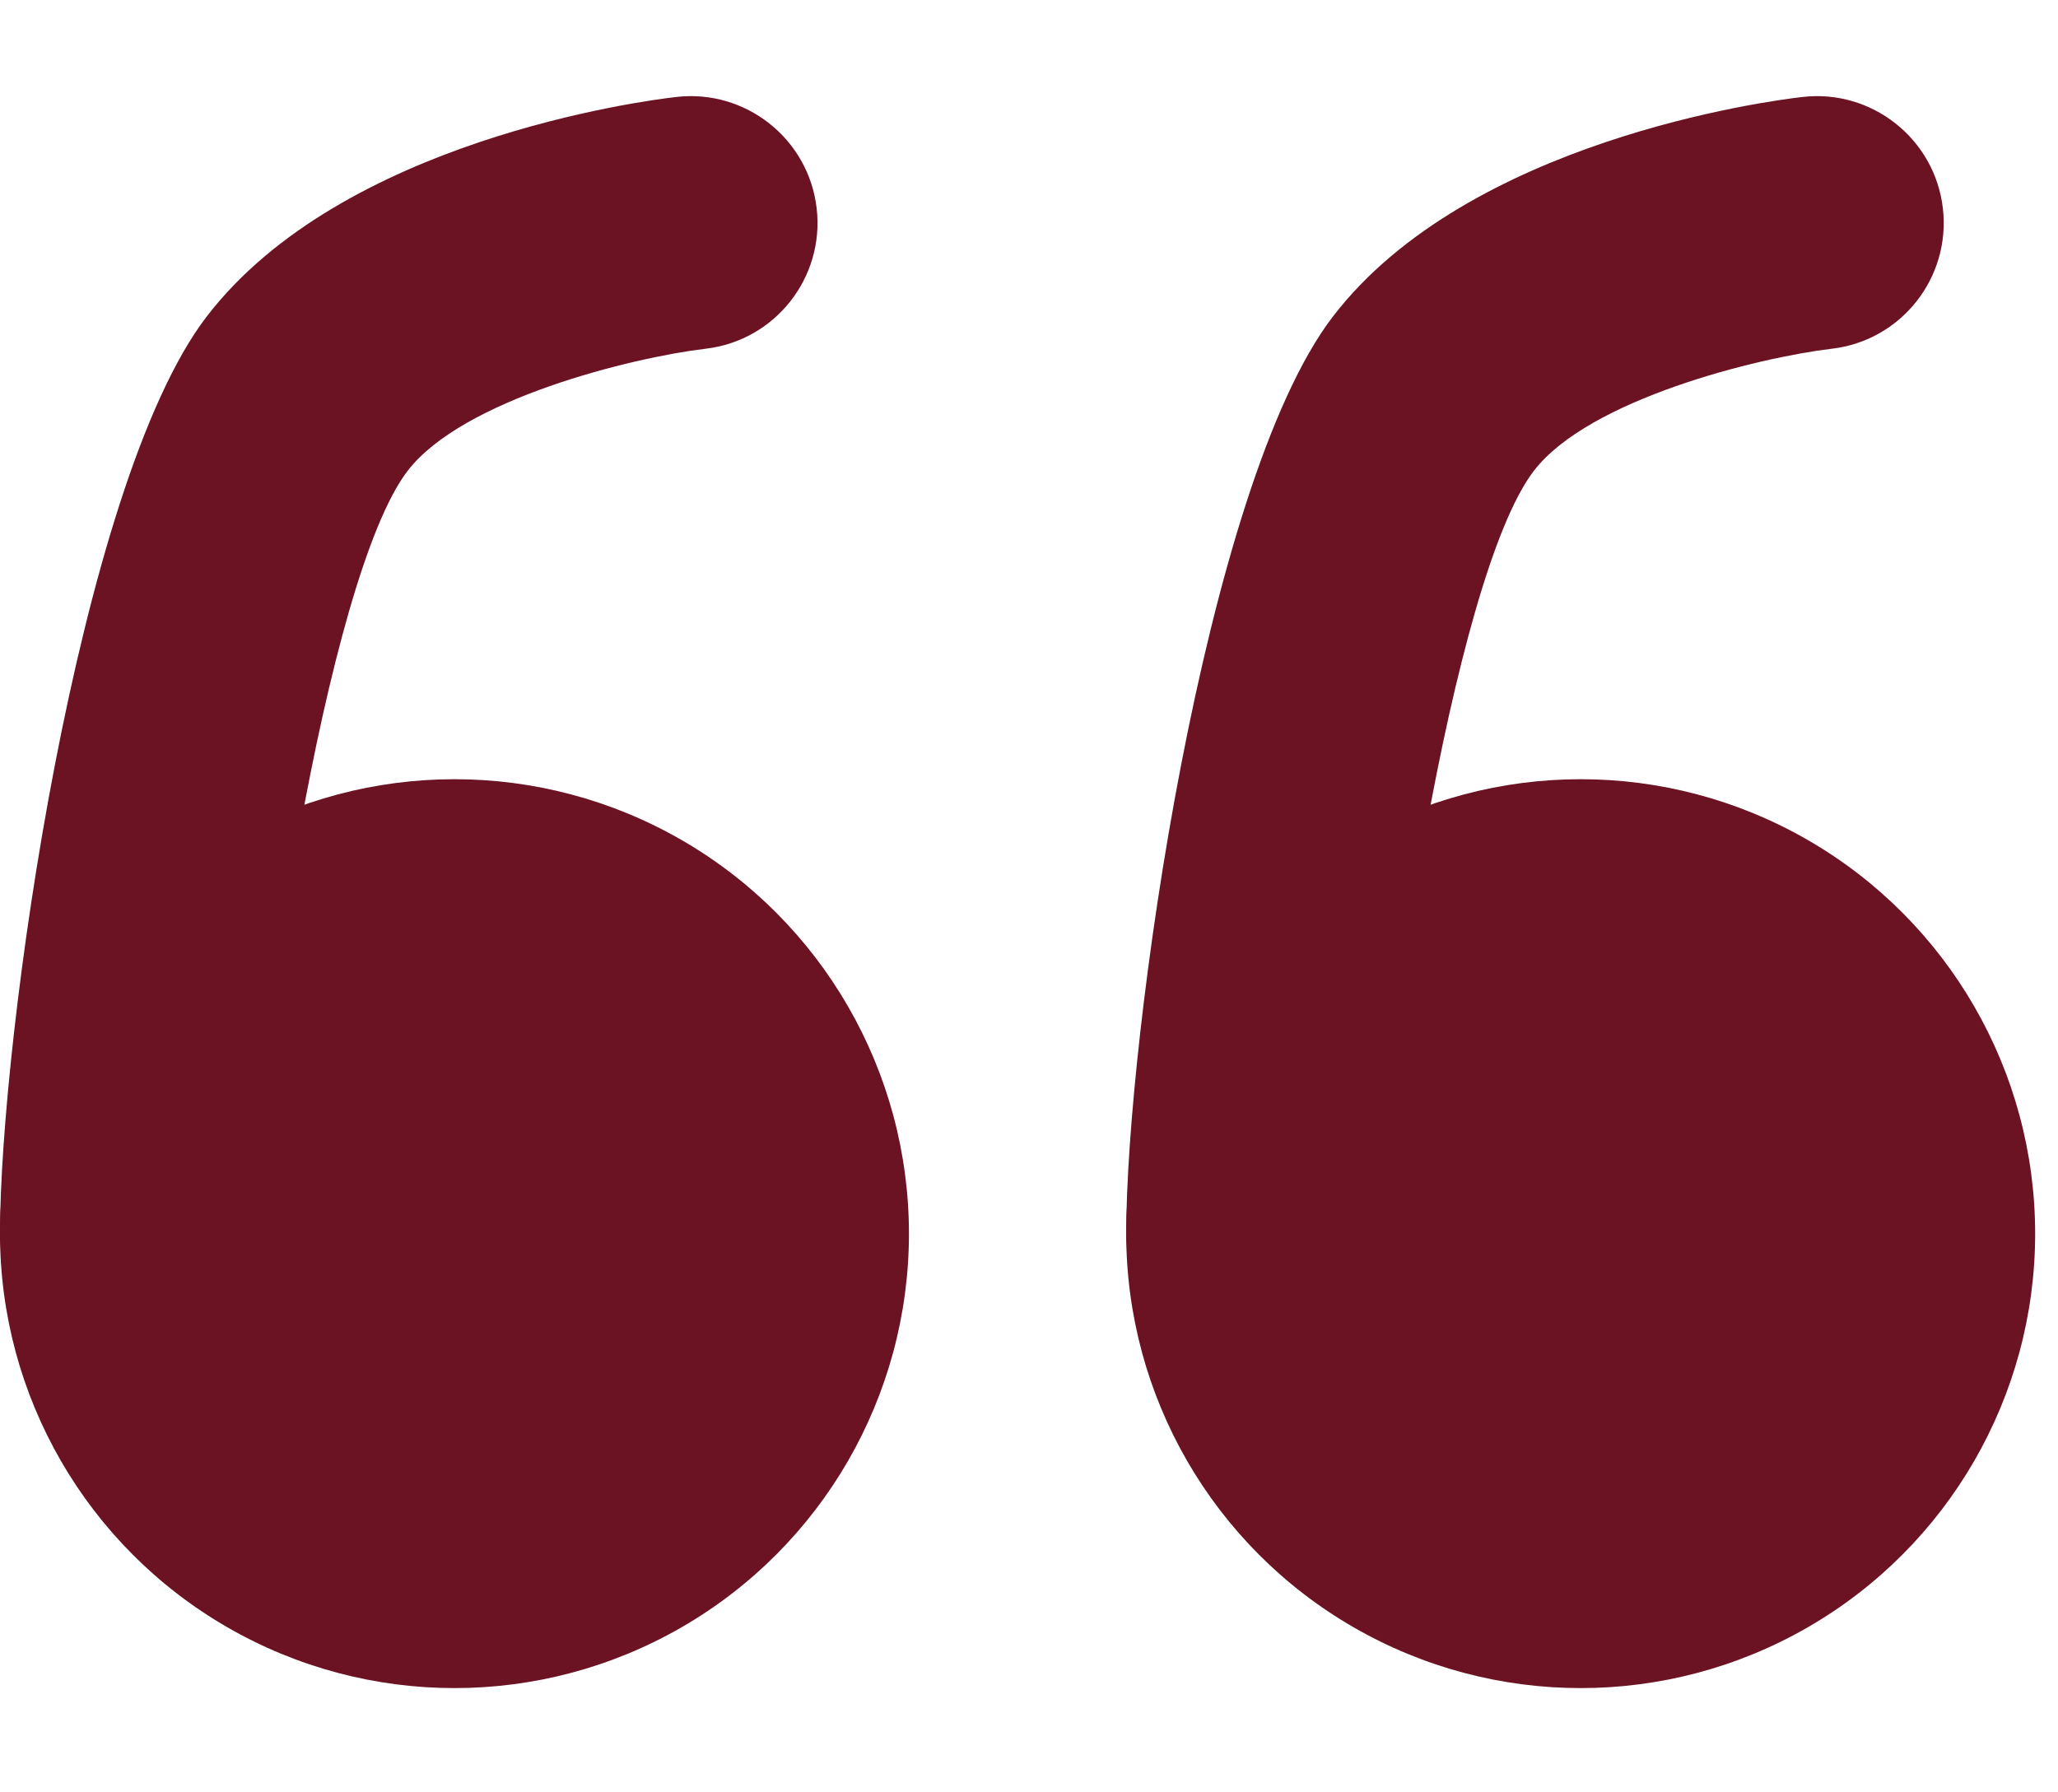
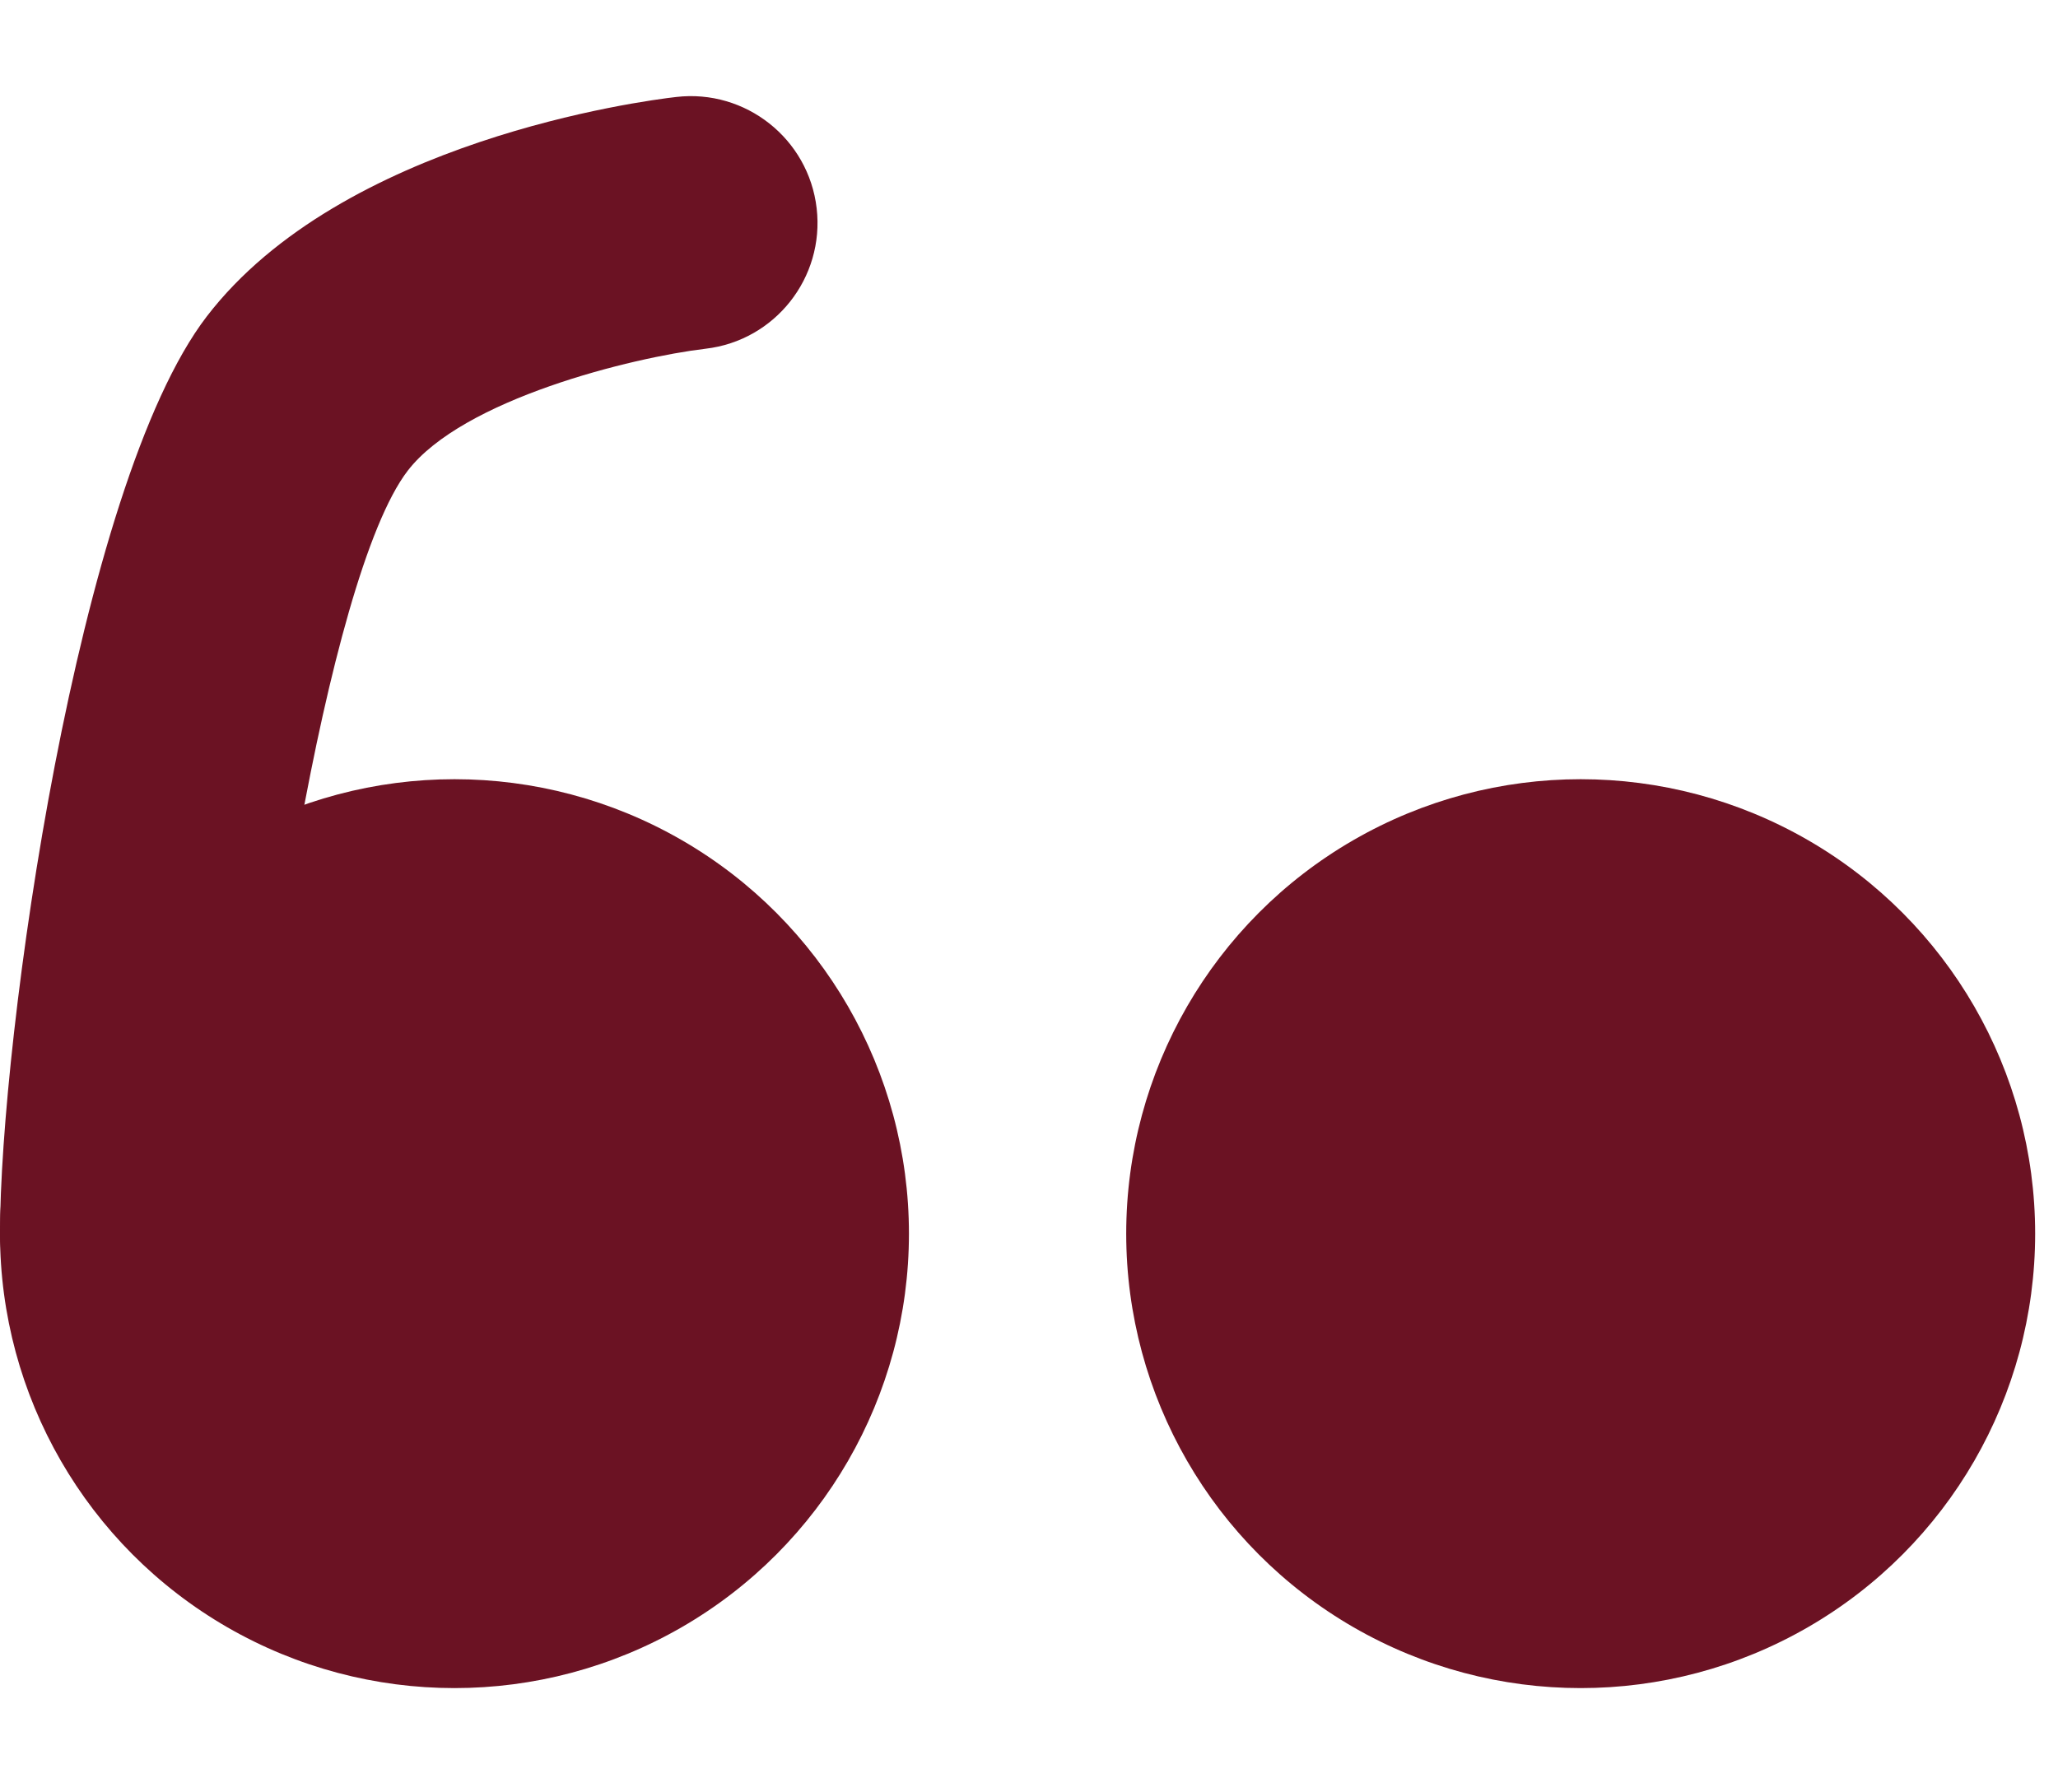
<svg xmlns="http://www.w3.org/2000/svg" id="Capa_1" data-name="Capa 1" width="91.88" height="80" viewBox="0 0 91.88 80">
  <defs>
    <style>
      .cls-1 {
        fill: #6b1223;
        stroke-width: 0px;
      }
    </style>
  </defs>
  <g>
    <circle class="cls-1" cx="20.29" cy="55.08" r="20.29" />
-     <path class="cls-1" d="m5.66,60.74C2.53,60.74,0,58.2,0,55.08c0-8.69,3.45-33.42,9.23-40.95C15.26,6.27,28.68,4.5,30.19,4.33c3.09-.36,5.91,1.86,6.27,4.97.36,3.1-1.86,5.91-4.96,6.27-3.28.39-10.84,2.25-13.3,5.45-3.67,4.78-6.89,26.68-6.89,34.06,0,3.12-2.53,5.66-5.66,5.66Z" />
+     <path class="cls-1" d="m5.66,60.74C2.53,60.74,0,58.2,0,55.08c0-8.69,3.45-33.42,9.23-40.95C15.26,6.27,28.68,4.5,30.19,4.33c3.09-.36,5.91,1.86,6.27,4.97.36,3.1-1.86,5.91-4.96,6.27-3.28.39-10.84,2.25-13.3,5.45-3.67,4.78-6.89,26.68-6.89,34.06,0,3.12-2.53,5.66-5.66,5.66" />
  </g>
  <g>
    <circle class="cls-1" cx="70.57" cy="55.08" r="20.29" />
-     <path class="cls-1" d="m55.94,60.74c-3.12,0-5.66-2.53-5.66-5.66,0-8.69,3.45-33.42,9.23-40.95,6.03-7.86,19.45-9.63,20.96-9.8,3.09-.36,5.91,1.86,6.27,4.97.36,3.1-1.86,5.91-4.96,6.27-3.28.39-10.84,2.25-13.3,5.45-3.67,4.78-6.89,26.68-6.89,34.06,0,3.12-2.53,5.66-5.66,5.66Z" />
  </g>
</svg>